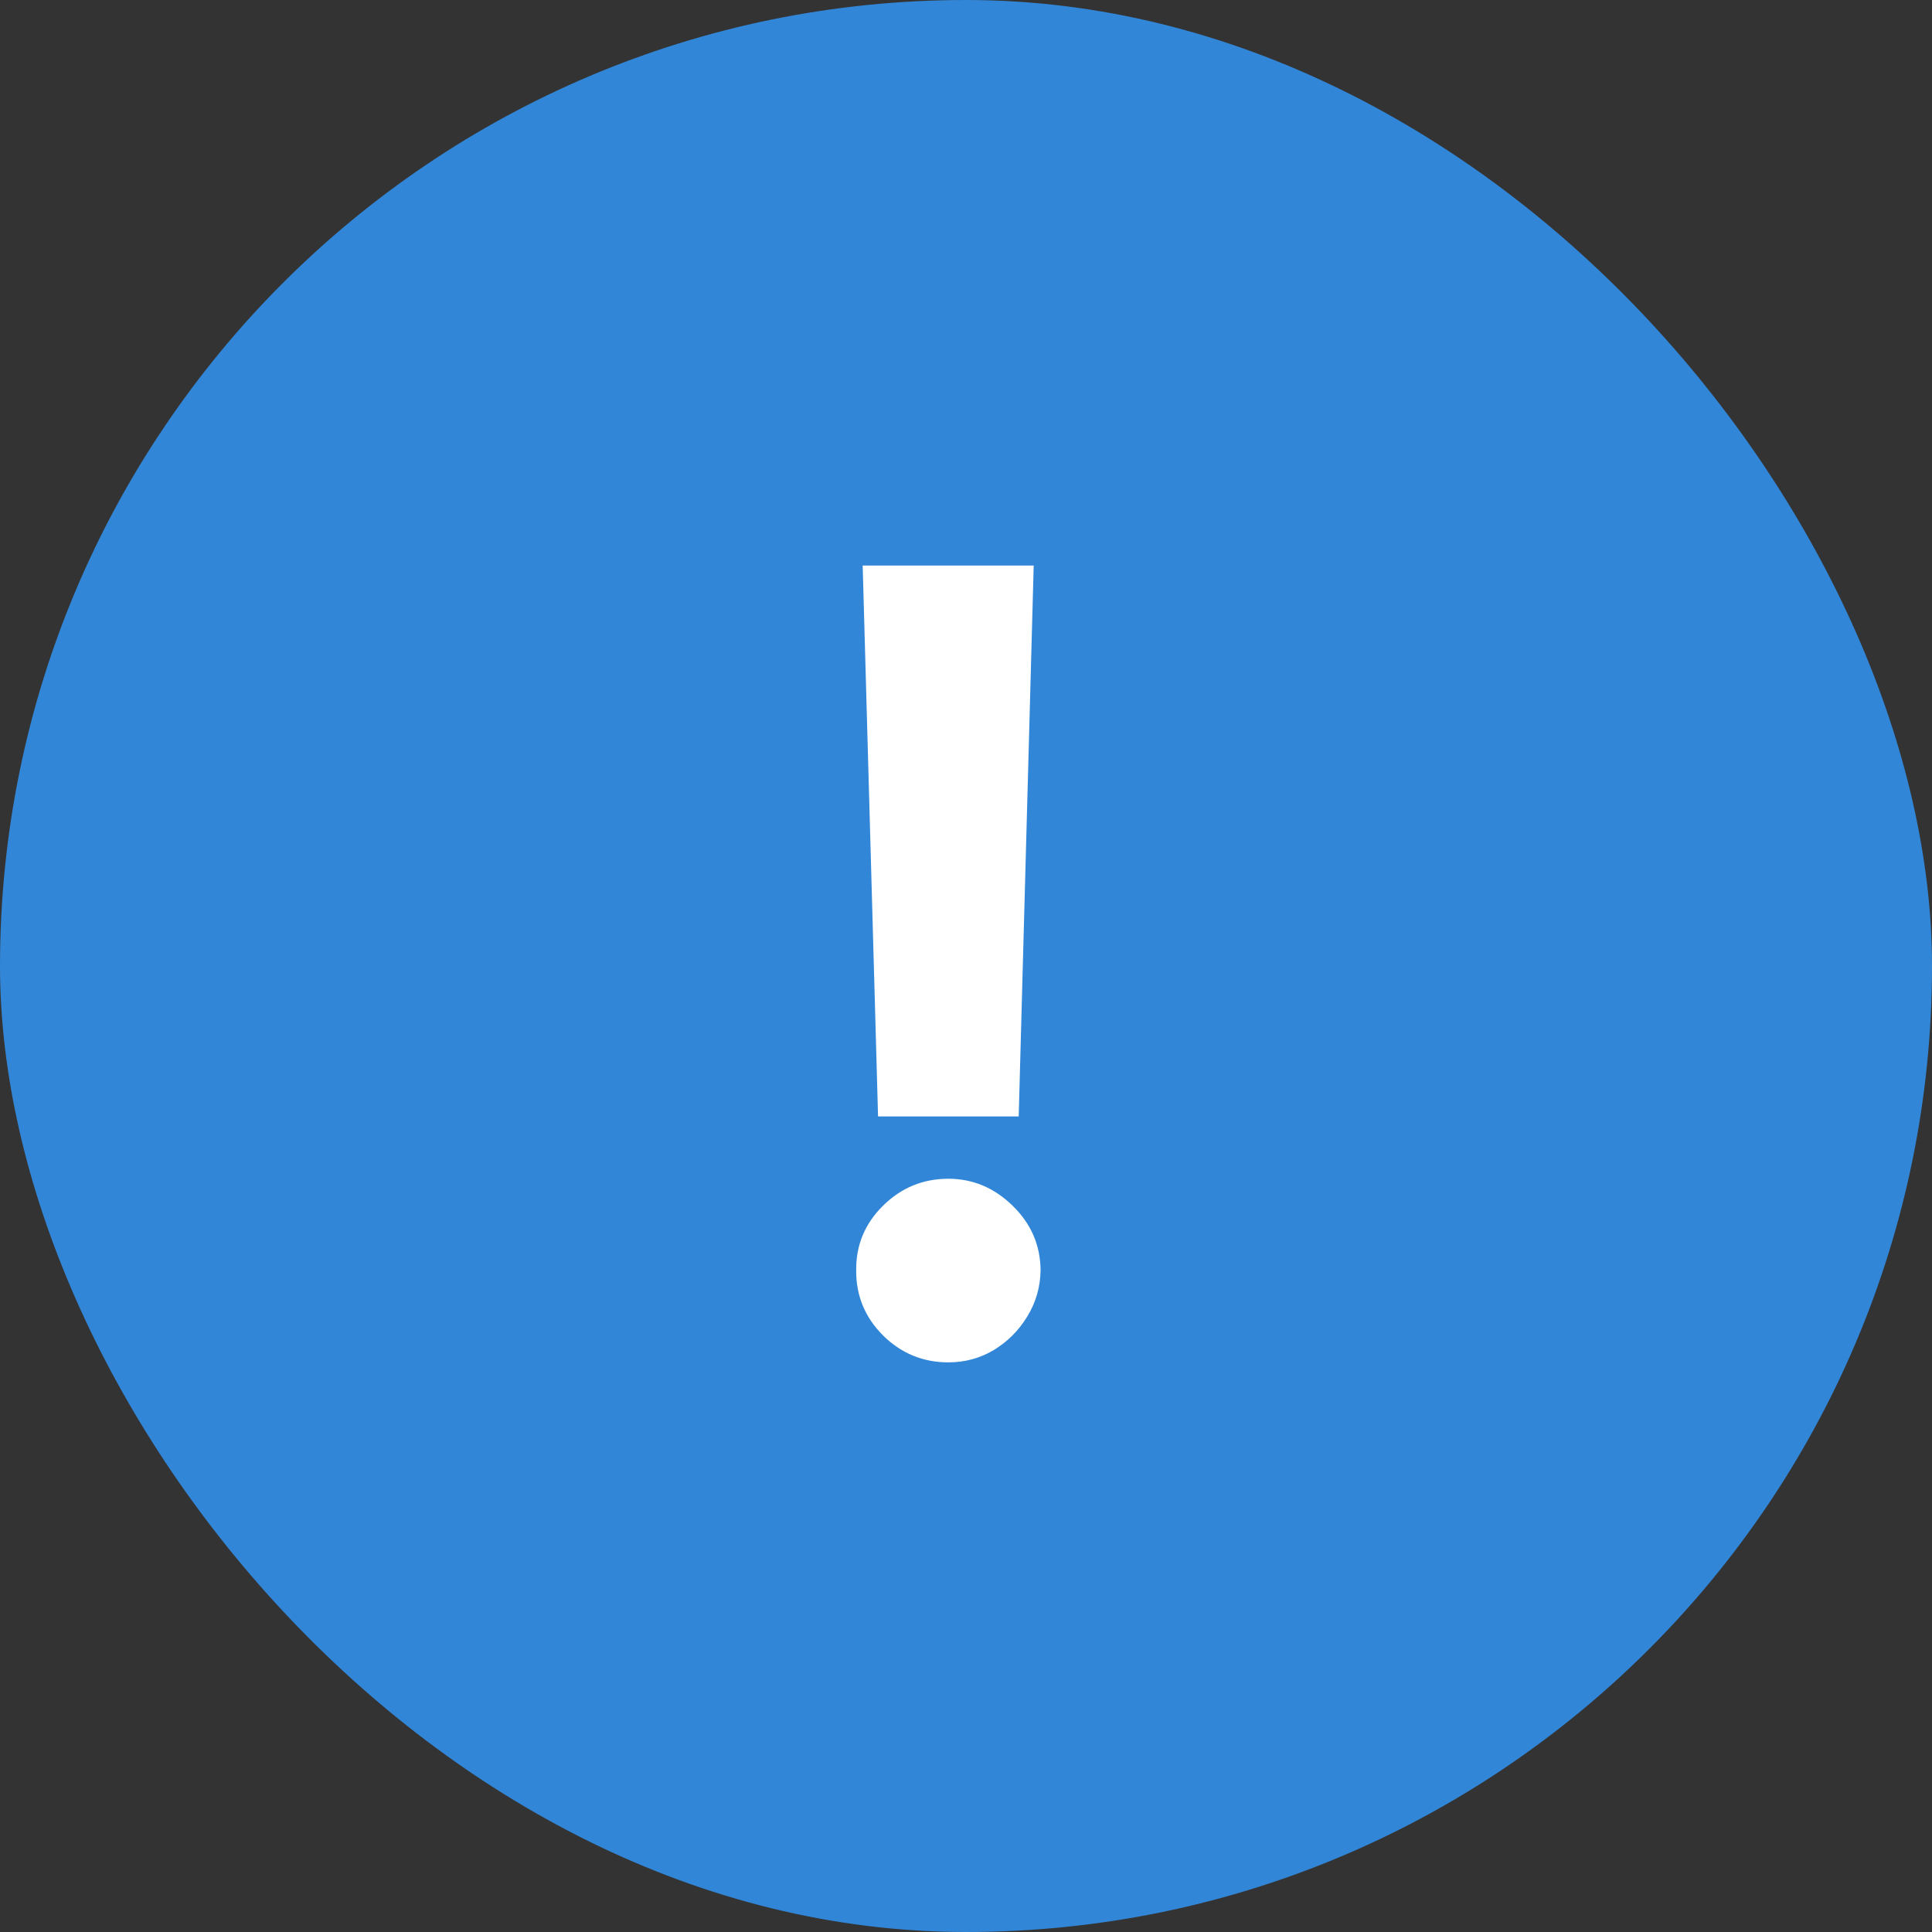
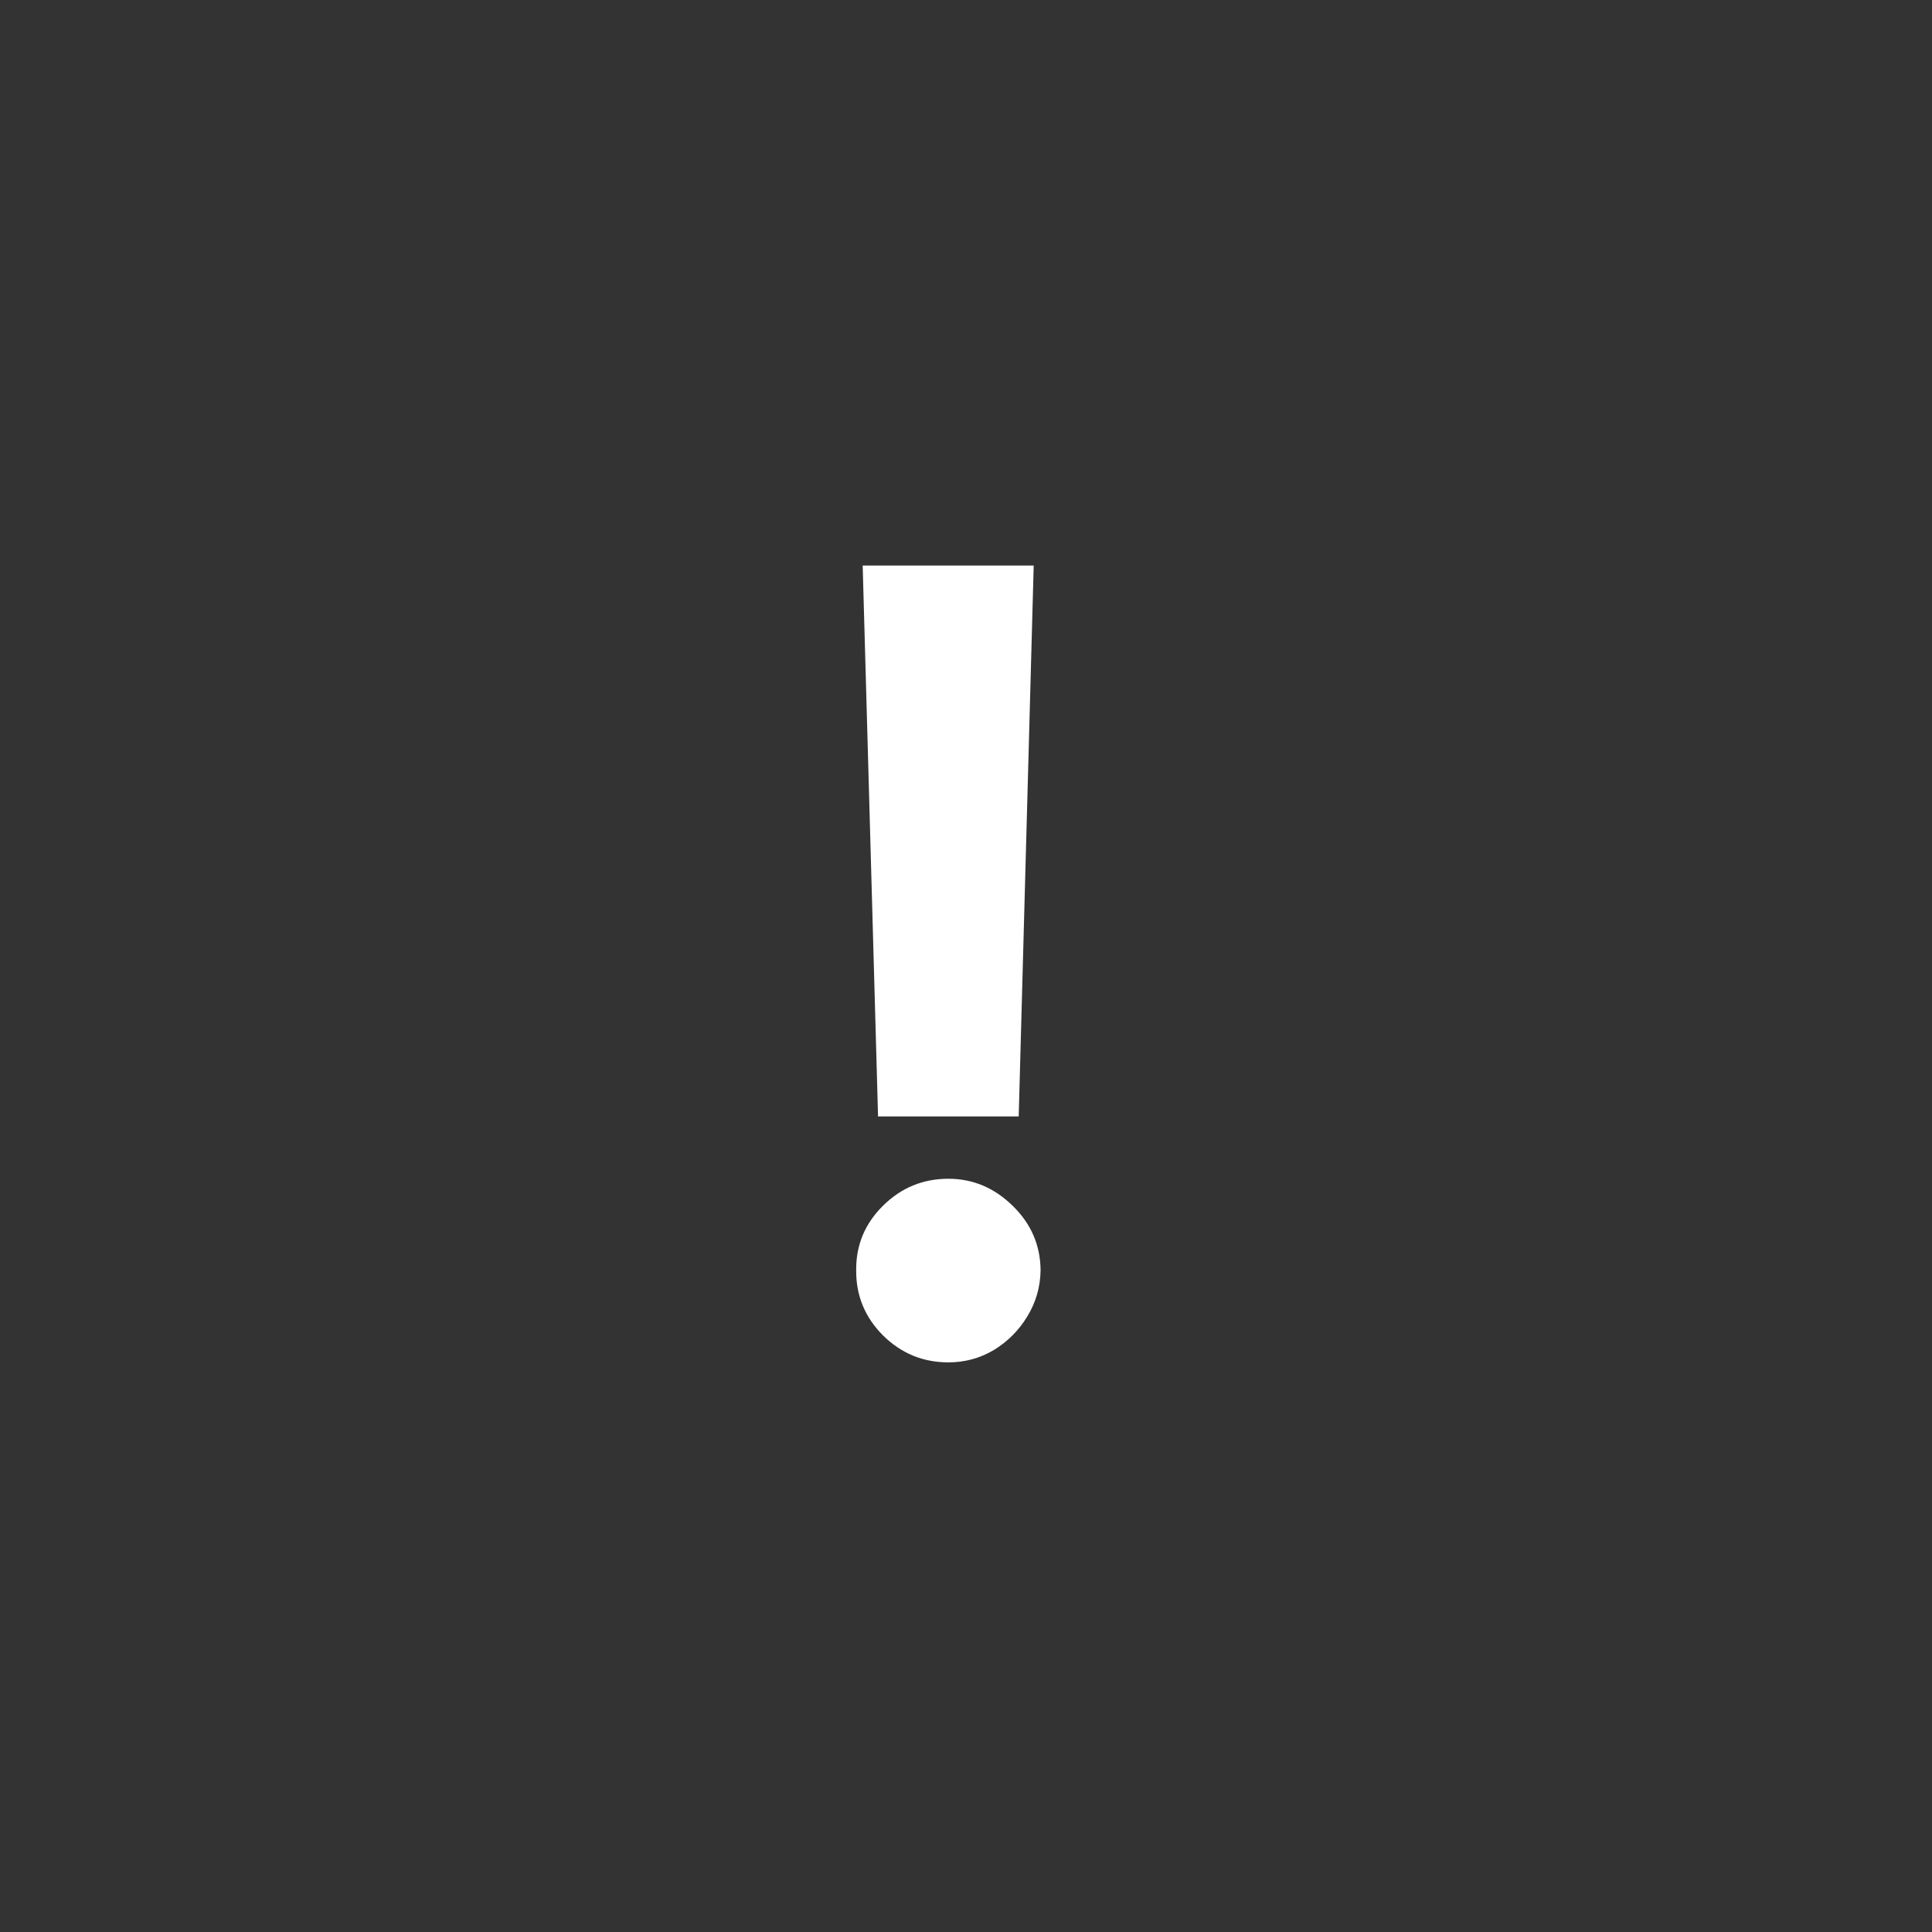
<svg xmlns="http://www.w3.org/2000/svg" width="25" height="25" viewBox="0 0 25 25" fill="none">
  <rect x="0" y="0" width="25" height="25" fill="#333333" stroke="none" />
-   <rect x="3.05176e-05" width="25" height="25" rx="12.5" fill="#3286D7" />
  <path d="M13.376 7.318L13.182 14.447H11.362L11.163 7.318H13.376ZM12.272 17.629C11.944 17.629 11.662 17.513 11.427 17.281C11.192 17.046 11.076 16.764 11.079 16.436C11.076 16.111 11.192 15.833 11.427 15.601C11.662 15.369 11.944 15.253 12.272 15.253C12.587 15.253 12.864 15.369 13.102 15.601C13.341 15.833 13.462 16.111 13.465 16.436C13.462 16.655 13.404 16.855 13.291 17.038C13.182 17.217 13.038 17.361 12.859 17.47C12.68 17.576 12.484 17.629 12.272 17.629Z" fill="white" />
</svg>